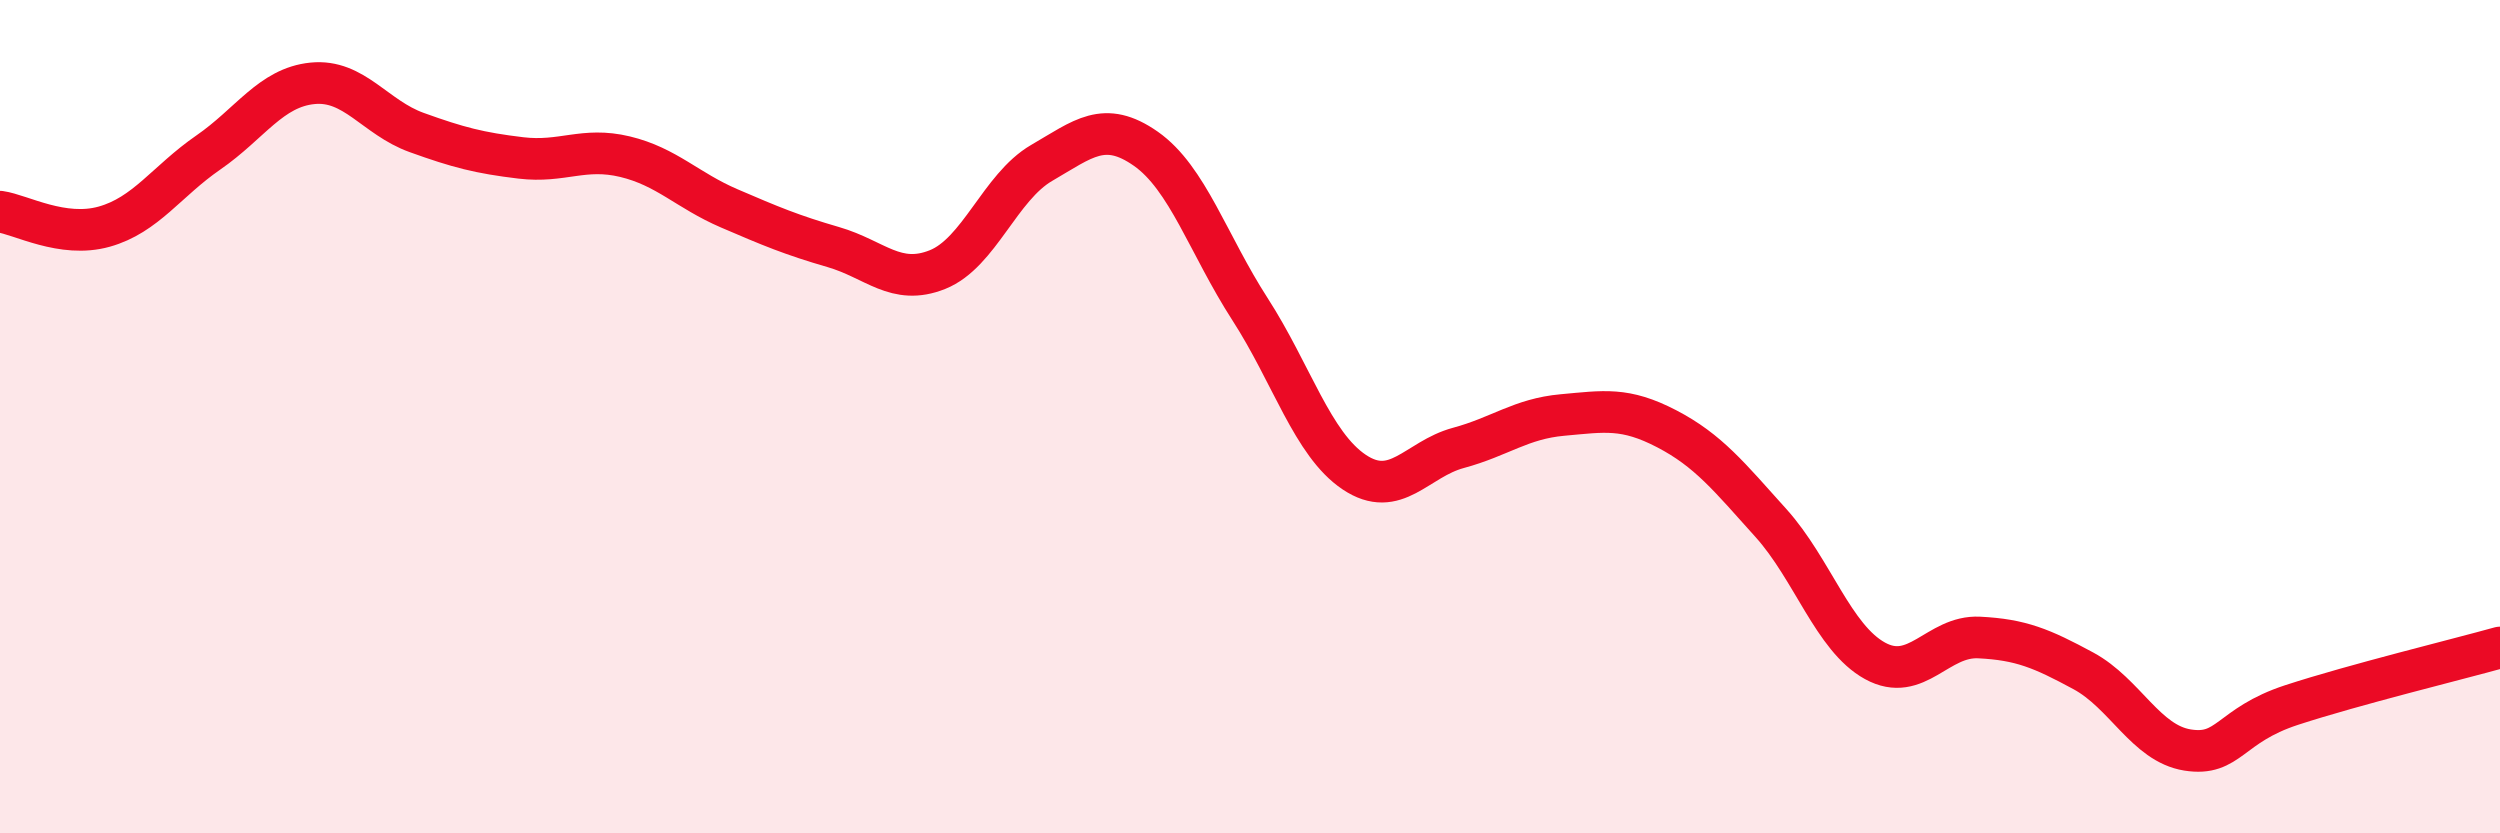
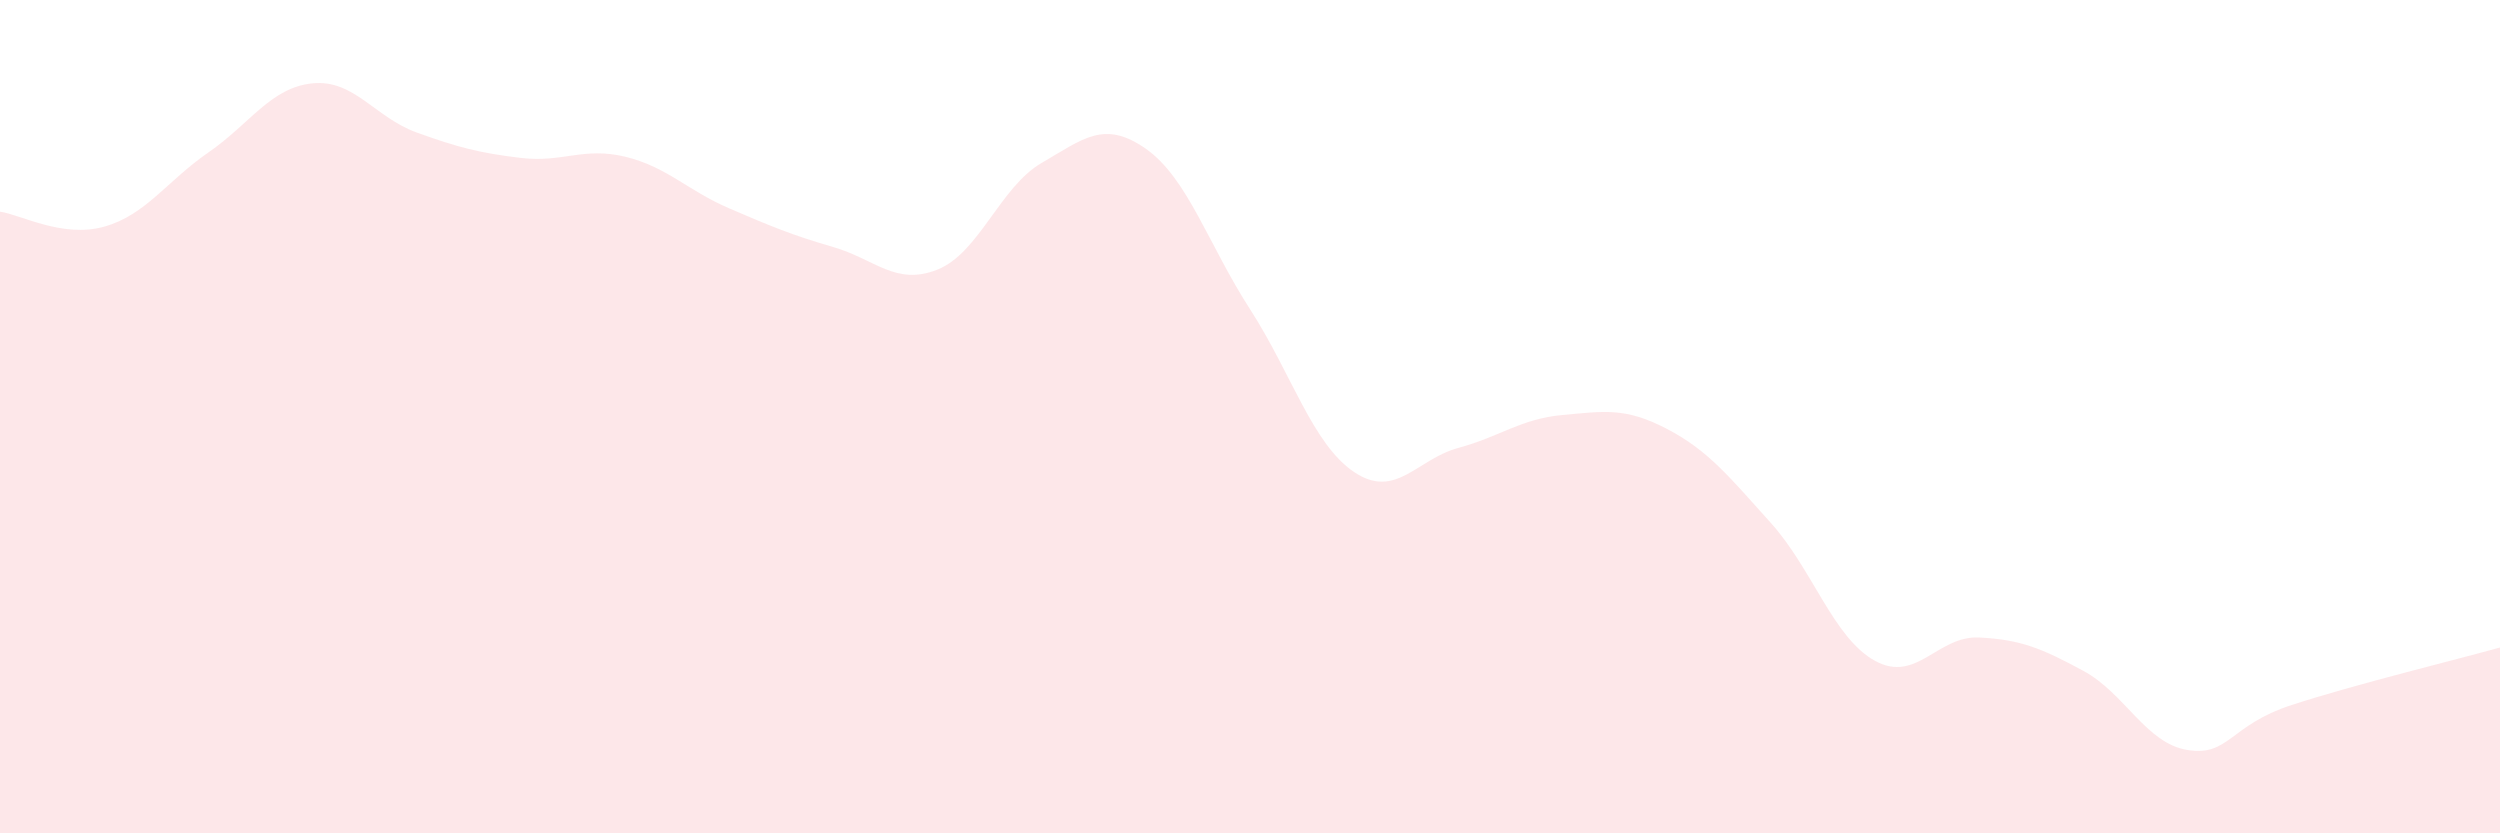
<svg xmlns="http://www.w3.org/2000/svg" width="60" height="20" viewBox="0 0 60 20">
  <path d="M 0,5.08 C 0.5,5.15 1.5,5.72 2.5,5.44 C 3.5,5.16 4,4.35 5,3.66 C 6,2.97 6.5,2.1 7.5,2 C 8.5,1.9 9,2.82 10,3.18 C 11,3.54 11.5,3.67 12.5,3.79 C 13.5,3.91 14,3.52 15,3.76 C 16,4 16.5,4.57 17.5,5 C 18.5,5.43 19,5.64 20,5.93 C 21,6.22 21.5,6.87 22.5,6.47 C 23.5,6.07 24,4.49 25,3.91 C 26,3.33 26.5,2.87 27.5,3.57 C 28.5,4.27 29,5.87 30,7.42 C 31,8.97 31.5,10.66 32.5,11.33 C 33.5,12 34,11.02 35,10.75 C 36,10.48 36.5,10.05 37.5,9.96 C 38.5,9.87 39,9.77 40,10.29 C 41,10.81 41.5,11.44 42.5,12.55 C 43.5,13.66 44,15.31 45,15.86 C 46,16.41 46.5,15.25 47.5,15.3 C 48.5,15.35 49,15.56 50,16.1 C 51,16.64 51.5,17.84 52.5,18 C 53.5,18.16 53.5,17.41 55,16.92 C 56.5,16.43 59,15.82 60,15.54L60 20L0 20Z" fill="#EB0A25" opacity="0.1" stroke-linecap="round" stroke-linejoin="round" />
-   <path d="M 0,5.08 C 0.5,5.15 1.5,5.72 2.5,5.44 C 3.5,5.16 4,4.35 5,3.66 C 6,2.97 6.5,2.1 7.5,2 C 8.5,1.9 9,2.82 10,3.18 C 11,3.54 11.5,3.67 12.5,3.79 C 13.5,3.91 14,3.52 15,3.76 C 16,4 16.5,4.57 17.5,5 C 18.5,5.43 19,5.64 20,5.93 C 21,6.22 21.5,6.87 22.5,6.47 C 23.5,6.07 24,4.49 25,3.91 C 26,3.33 26.5,2.87 27.5,3.57 C 28.5,4.27 29,5.87 30,7.42 C 31,8.97 31.5,10.66 32.5,11.33 C 33.5,12 34,11.02 35,10.75 C 36,10.48 36.5,10.05 37.5,9.96 C 38.5,9.87 39,9.77 40,10.29 C 41,10.81 41.5,11.44 42.5,12.55 C 43.5,13.66 44,15.31 45,15.86 C 46,16.41 46.5,15.25 47.5,15.3 C 48.5,15.35 49,15.56 50,16.1 C 51,16.64 51.5,17.84 52.5,18 C 53.5,18.16 53.5,17.41 55,16.92 C 56.5,16.43 59,15.82 60,15.54" stroke="#EB0A25" stroke-width="1" fill="none" stroke-linecap="round" stroke-linejoin="round" />
</svg>